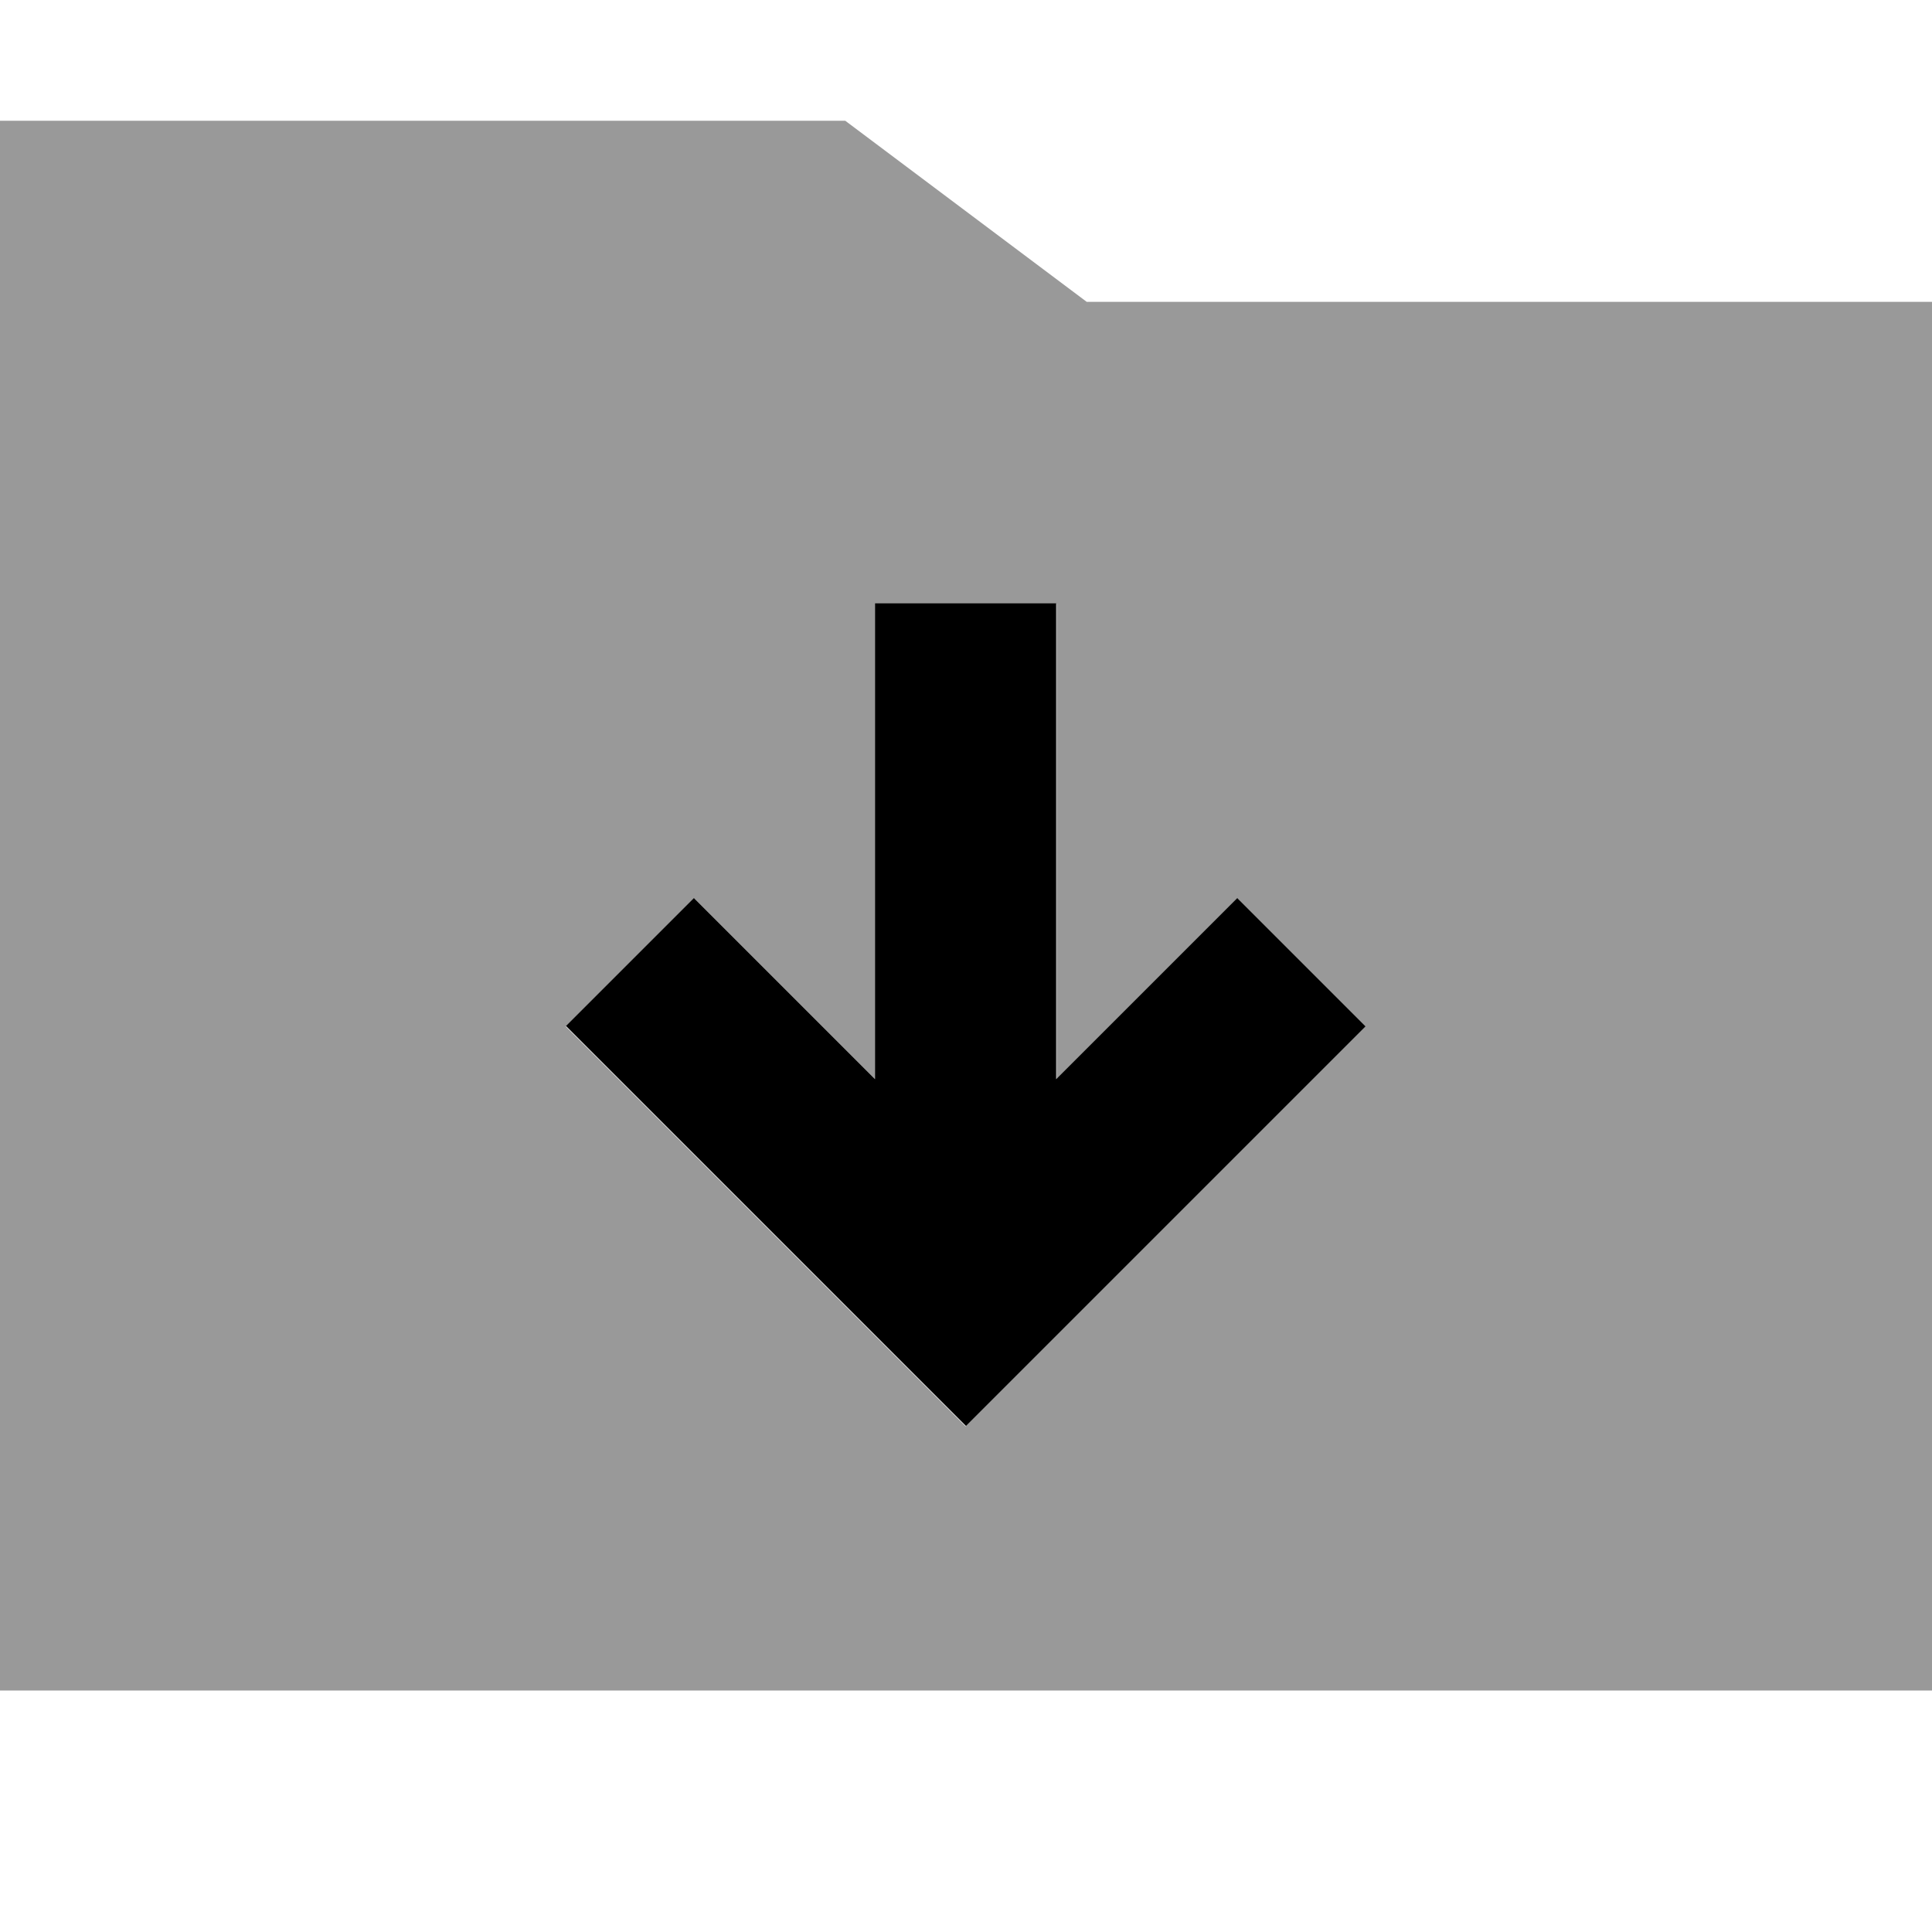
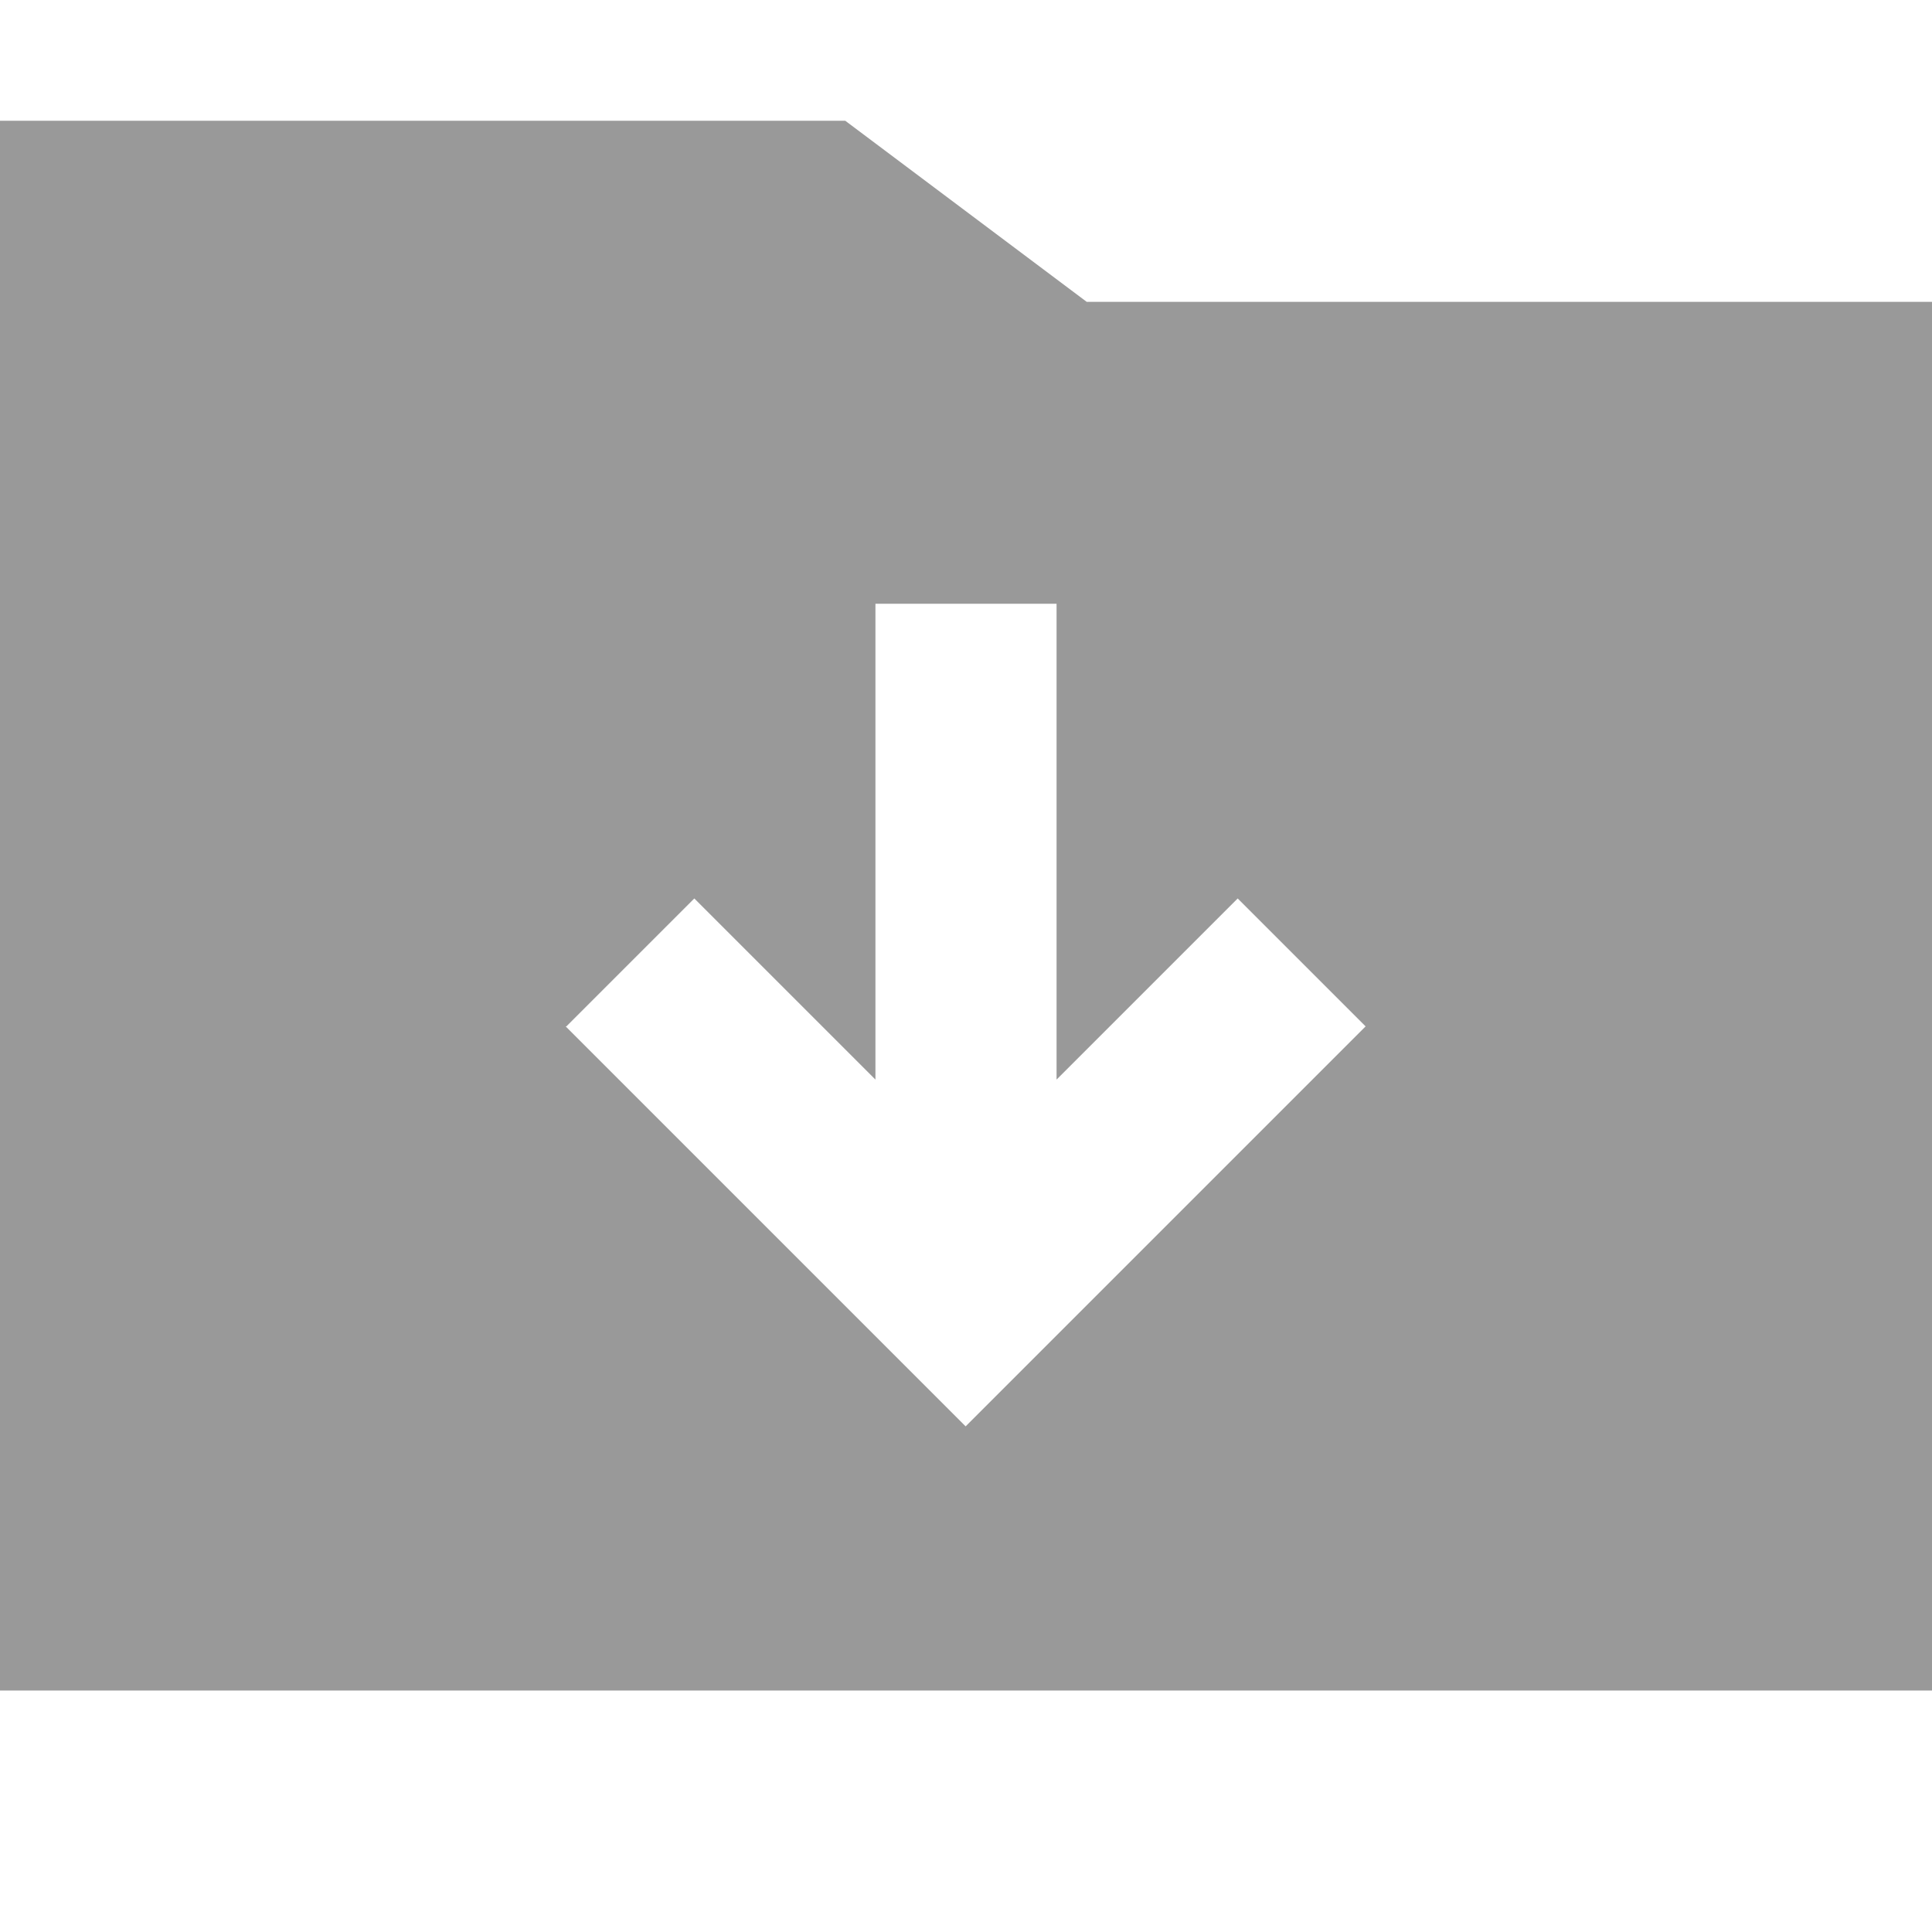
<svg xmlns="http://www.w3.org/2000/svg" viewBox="0 0 512 512">
  <path style="fill:currentColor;opacity:.4" d="M0 32l0 416 512 0 0-368-224 0-64-48-224 0zM150.1 272L184 238.1c9 9 25 25 48 48l0-126.1 48 0 0 126.1c23-23 39-39 48-48L361.9 272c-2.1 2.1-31.8 31.8-89 89l-17 17c-2.1-2.1-31.8-31.8-89-89l-17-17z" />
-   <path style="fill:currentColor;opacity:1" d="M256 377.9c-2.1-2.1-31.8-31.8-89-89l-17-17 33.9-33.9c9 9 25 25 48 48l0-126.1 48 0 0 126.1c23-23 39-39 48-48L361.9 272c-2.1 2.1-31.8 31.8-89 89l-17 17z" />
</svg>